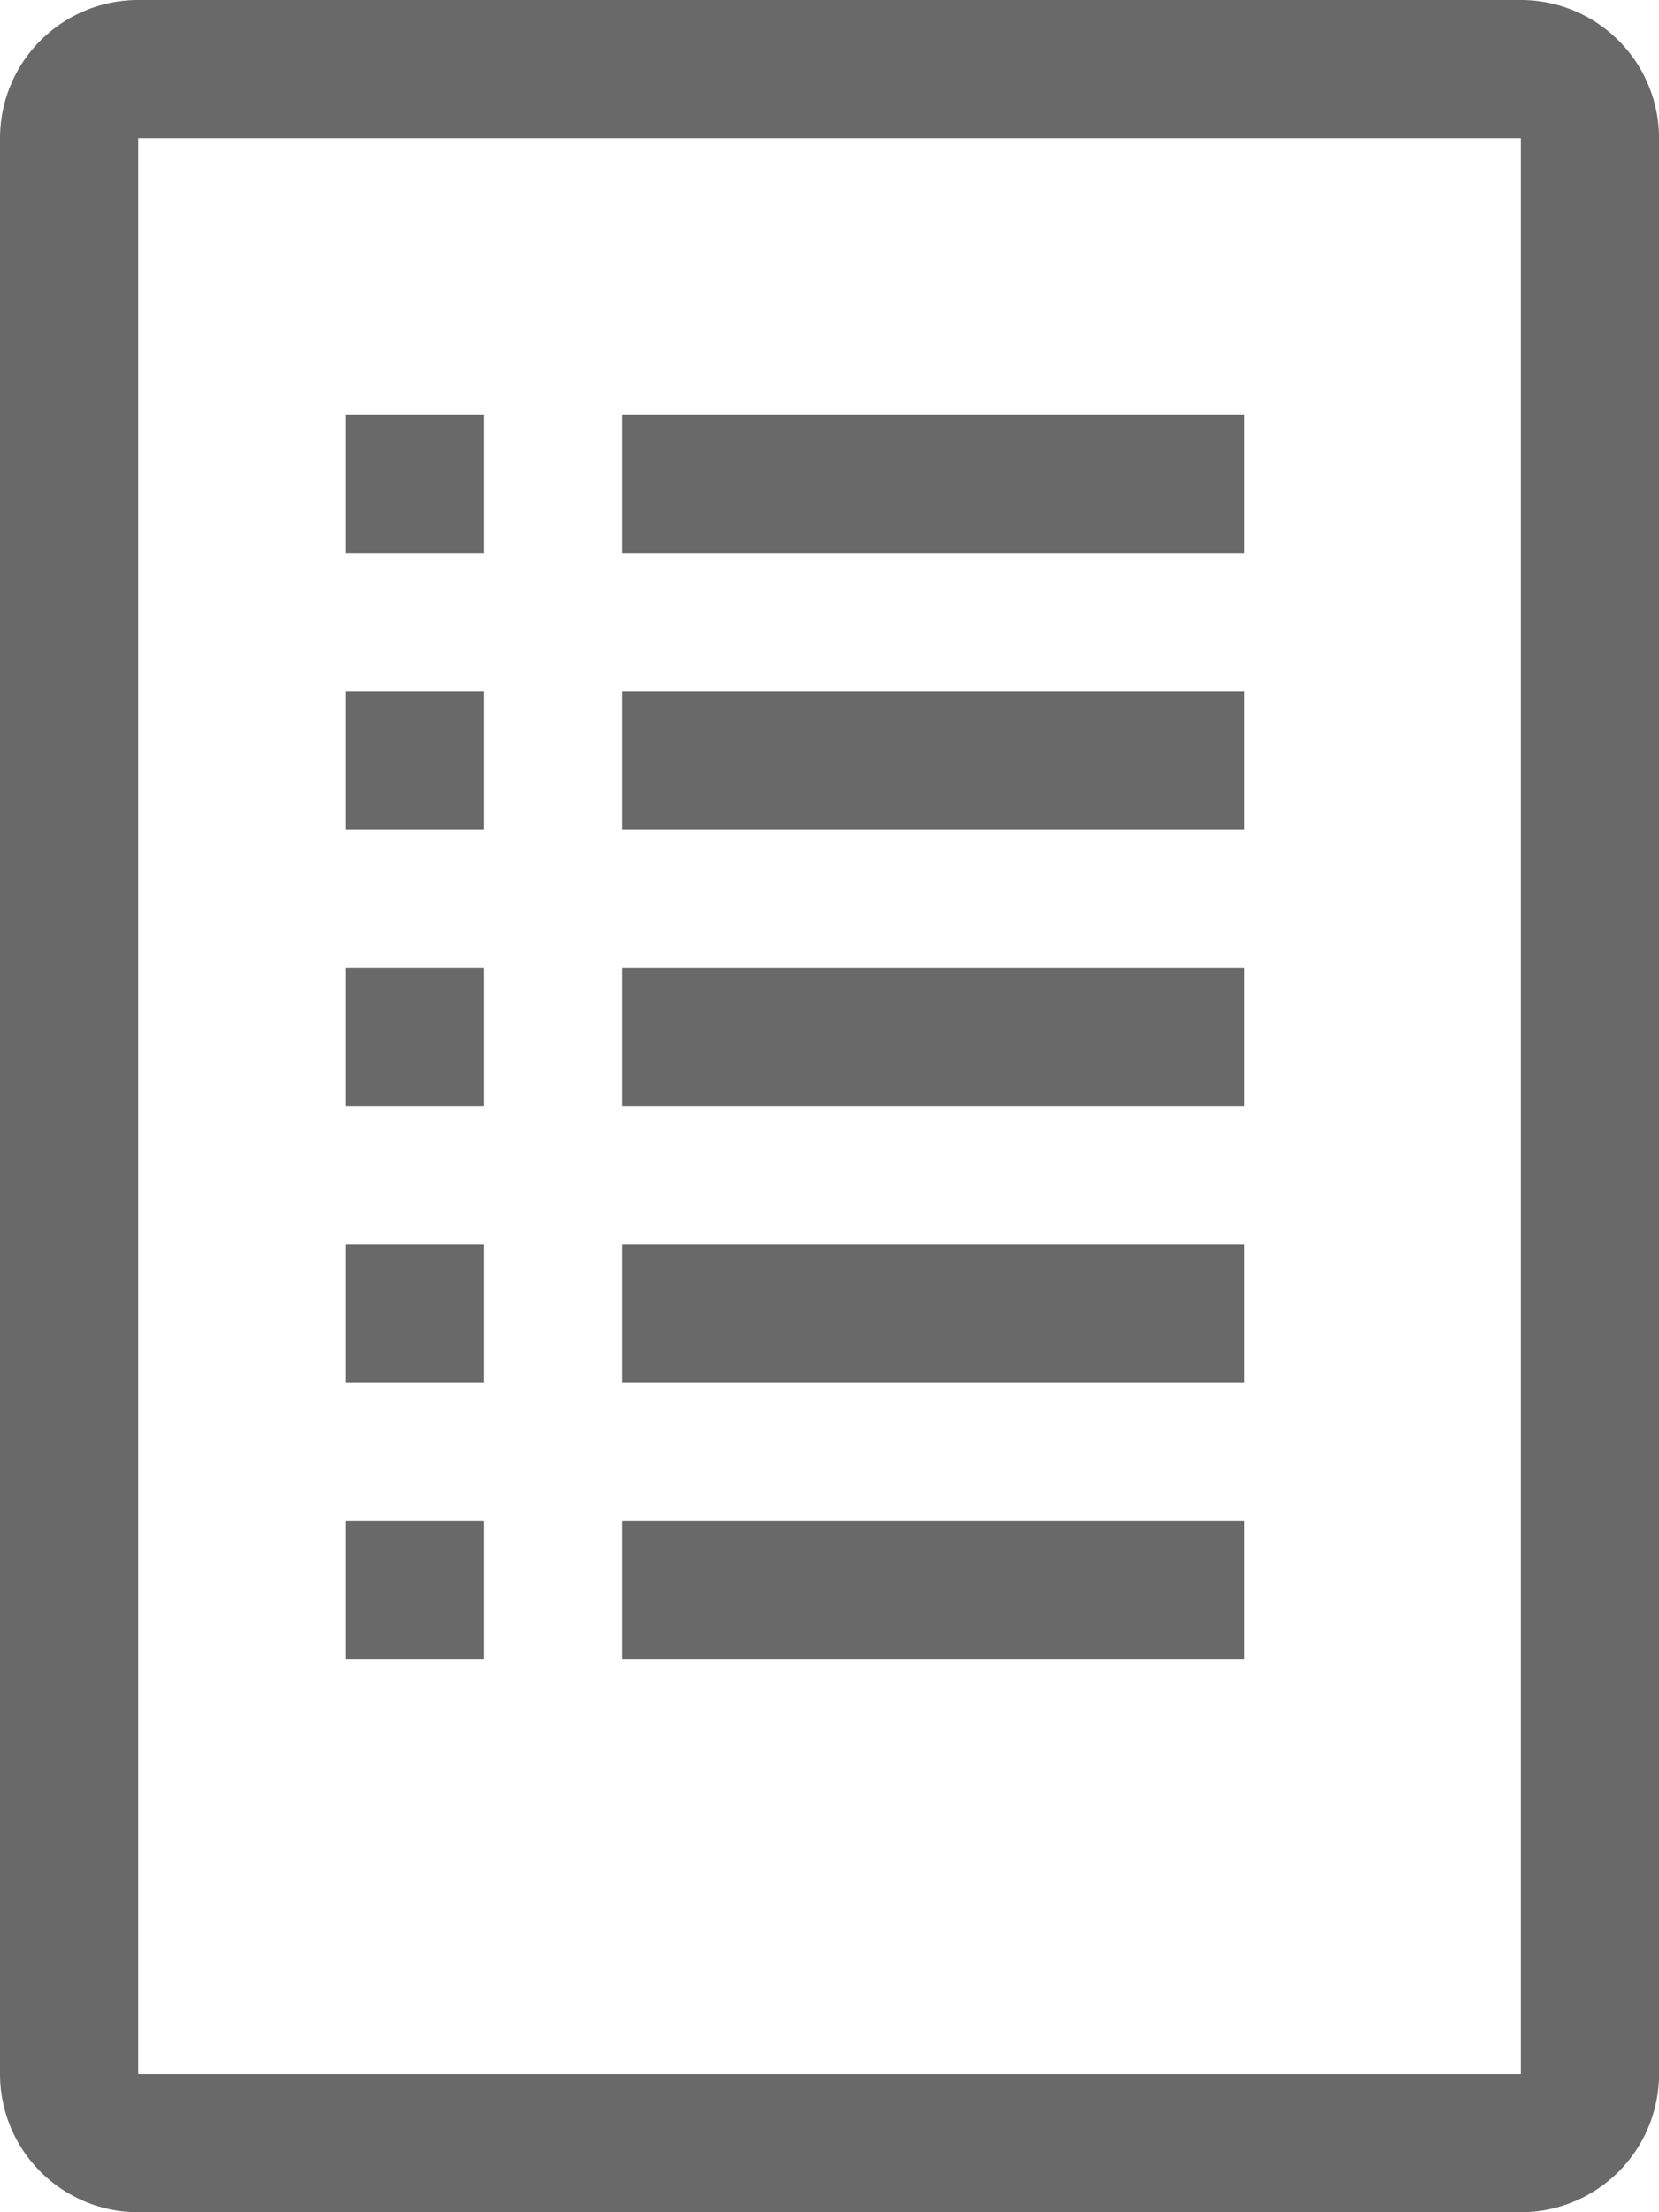
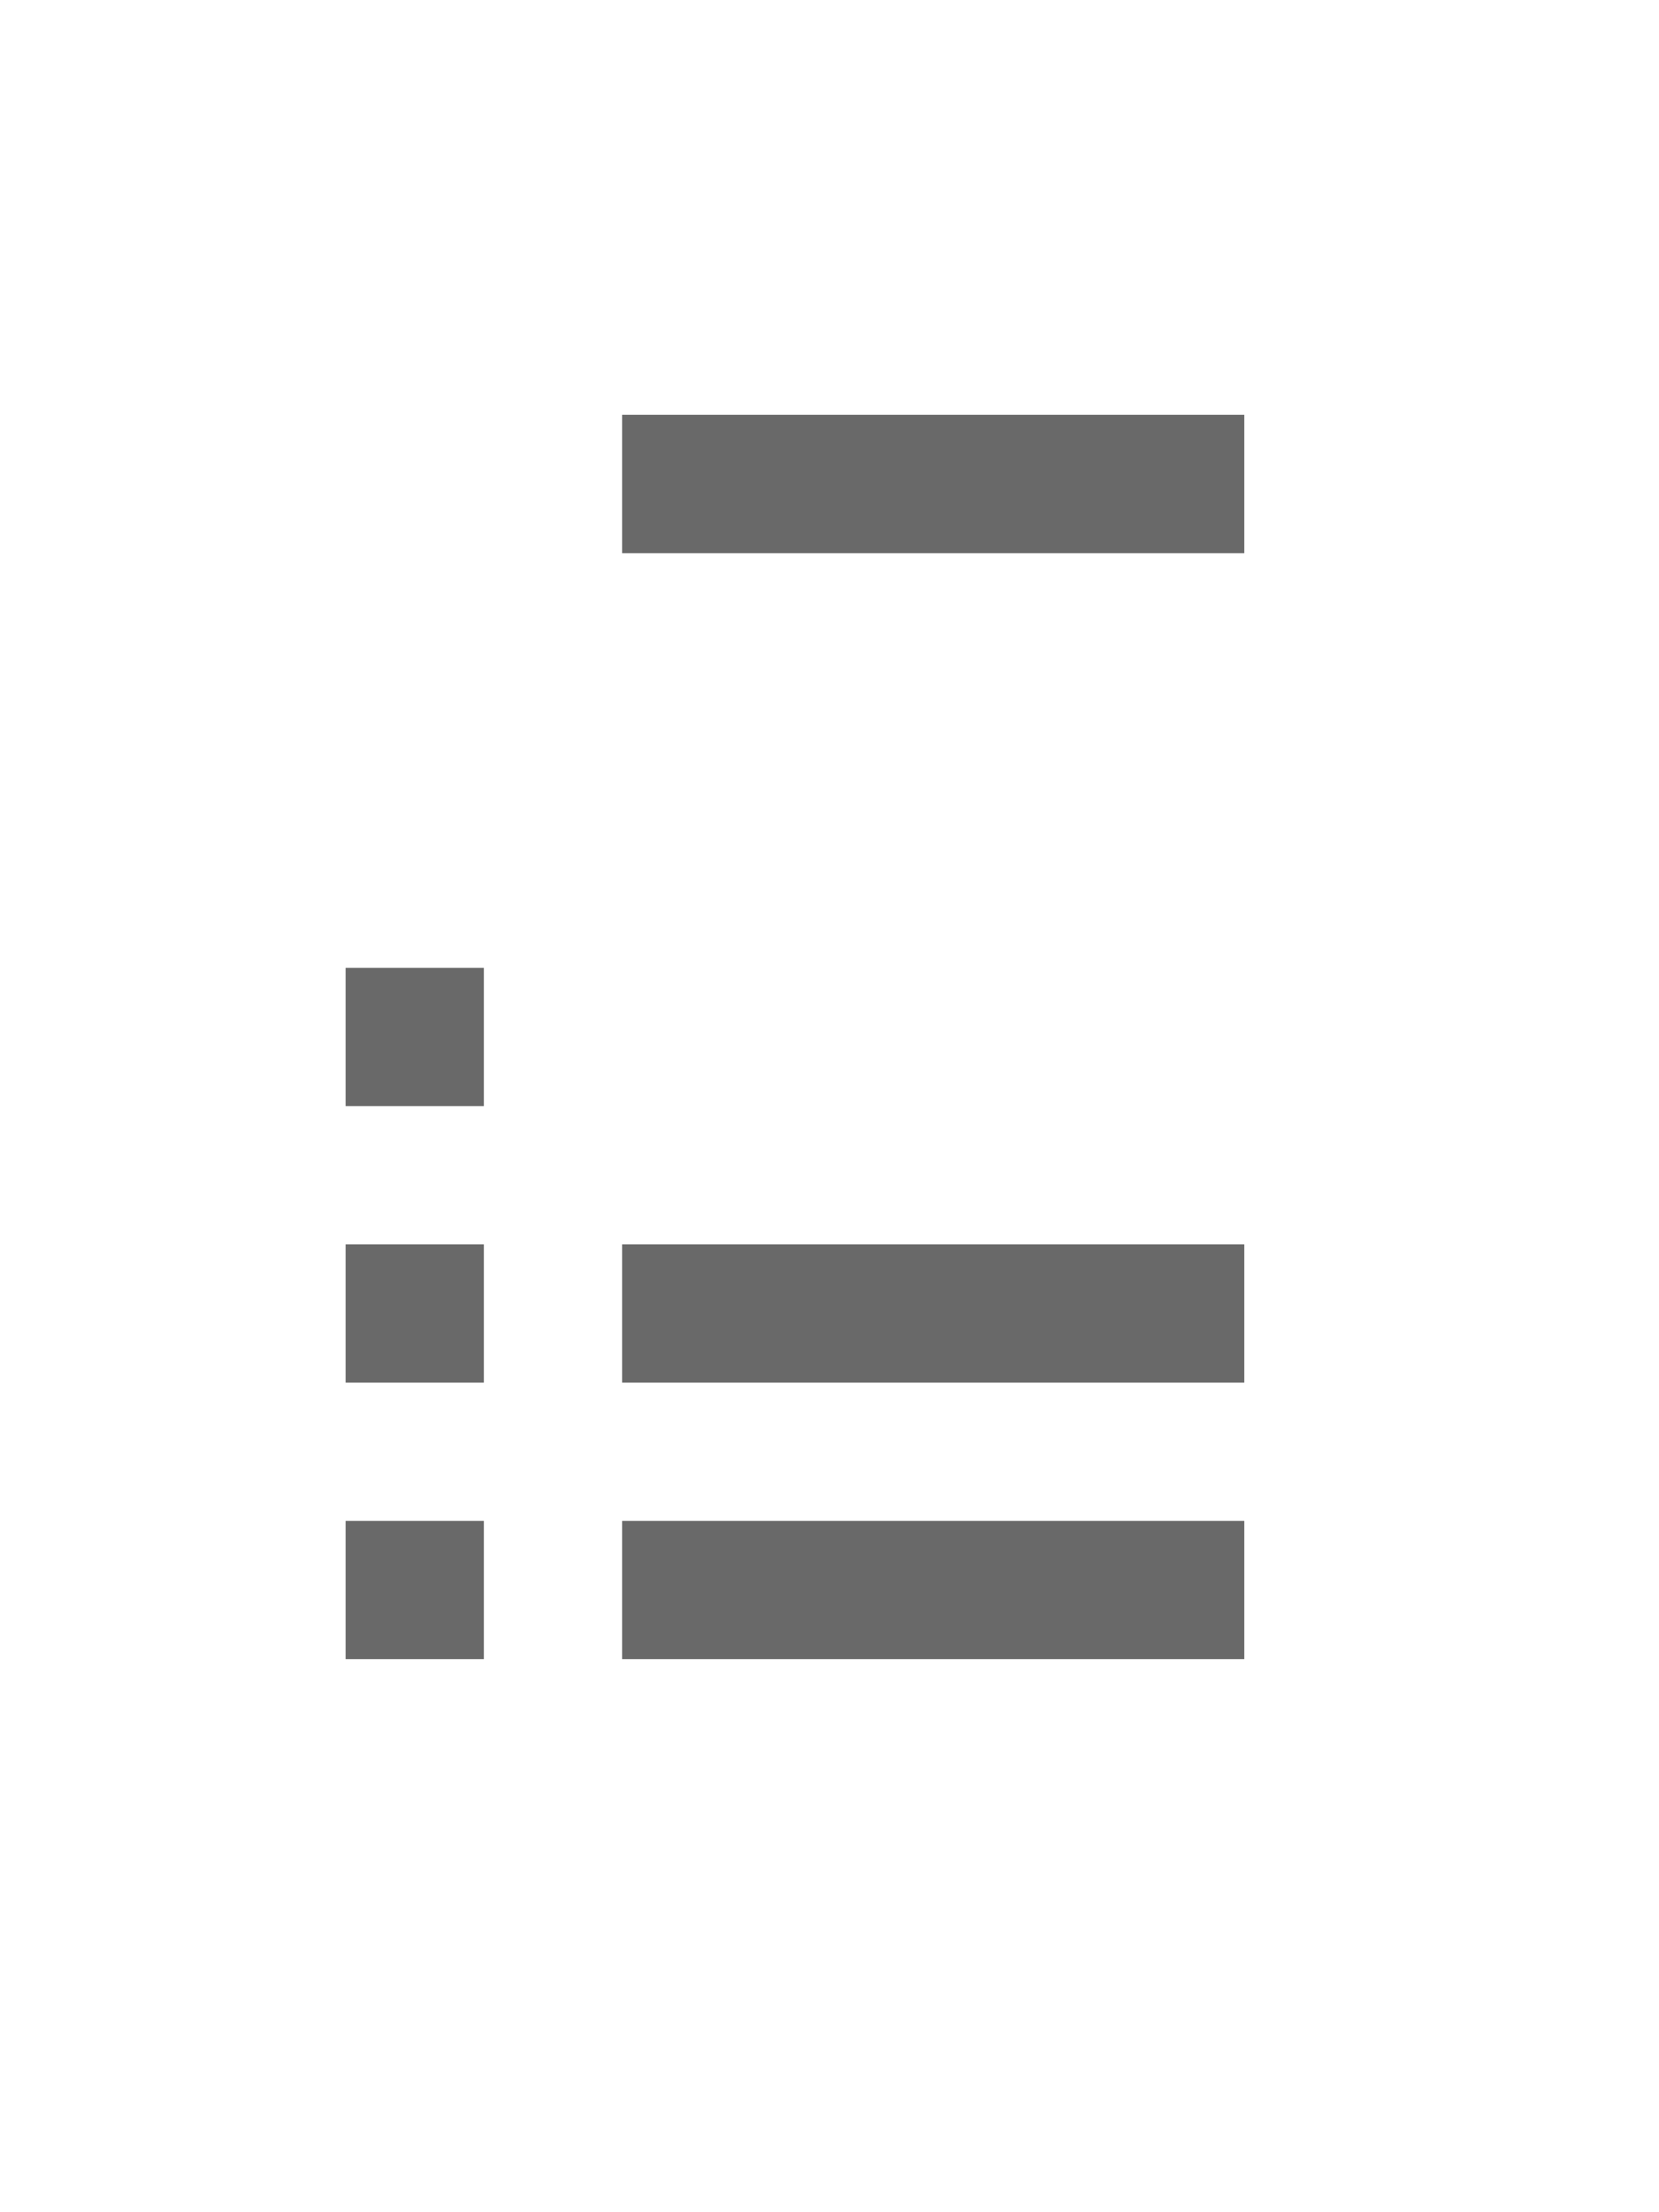
<svg xmlns="http://www.w3.org/2000/svg" width="57.016" height="76.022" viewBox="0 0 57.016 76.022">
  <defs>
    <style>
      .cls-1 {
        fill: #696969;
      }
    </style>
  </defs>
  <g id="list-line" transform="translate(-10.833 -3.611)">
    <path id="Pfad_440" data-name="Pfad 440" class="cls-1" d="M27.083,14.444H48.464V19.2H27.083Z" transform="translate(5.131 3.421)" />
-     <path id="Pfad_441" data-name="Pfad 441" class="cls-1" d="M27.083,21.667H48.464v4.751H27.083Z" transform="translate(5.131 5.701)" />
-     <path id="Pfad_442" data-name="Pfad 442" class="cls-1" d="M27.083,28.889H48.464V33.64H27.083Z" transform="translate(5.131 7.982)" />
    <path id="Pfad_443" data-name="Pfad 443" class="cls-1" d="M27.083,36.111H48.464v4.751H27.083Z" transform="translate(5.131 10.262)" />
    <path id="Pfad_444" data-name="Pfad 444" class="cls-1" d="M27.083,43.333H48.464v4.751H27.083Z" transform="translate(5.131 12.542)" />
-     <path id="Pfad_445" data-name="Pfad 445" class="cls-1" d="M19.861,14.444h4.751V19.2H19.861Z" transform="translate(2.851 3.421)" />
-     <path id="Pfad_446" data-name="Pfad 446" class="cls-1" d="M19.861,21.667h4.751v4.751H19.861Z" transform="translate(2.851 5.701)" />
    <path id="Pfad_447" data-name="Pfad 447" class="cls-1" d="M19.861,28.889h4.751V33.64H19.861Z" transform="translate(2.851 7.982)" />
    <path id="Pfad_448" data-name="Pfad 448" class="cls-1" d="M19.861,36.111h4.751v4.751H19.861Z" transform="translate(2.851 10.262)" />
    <path id="Pfad_449" data-name="Pfad 449" class="cls-1" d="M19.861,43.333h4.751v4.751H19.861Z" transform="translate(2.851 12.542)" />
-     <path id="Pfad_450" data-name="Pfad 450" class="cls-1" d="M63.1,3.611H15.584a4.751,4.751,0,0,0-4.751,4.751V74.882a4.751,4.751,0,0,0,4.751,4.751H63.1a4.751,4.751,0,0,0,4.751-4.751V8.362A4.751,4.751,0,0,0,63.1,3.611Zm0,71.271H15.584V8.362H63.1Z" />
  </g>
</svg>